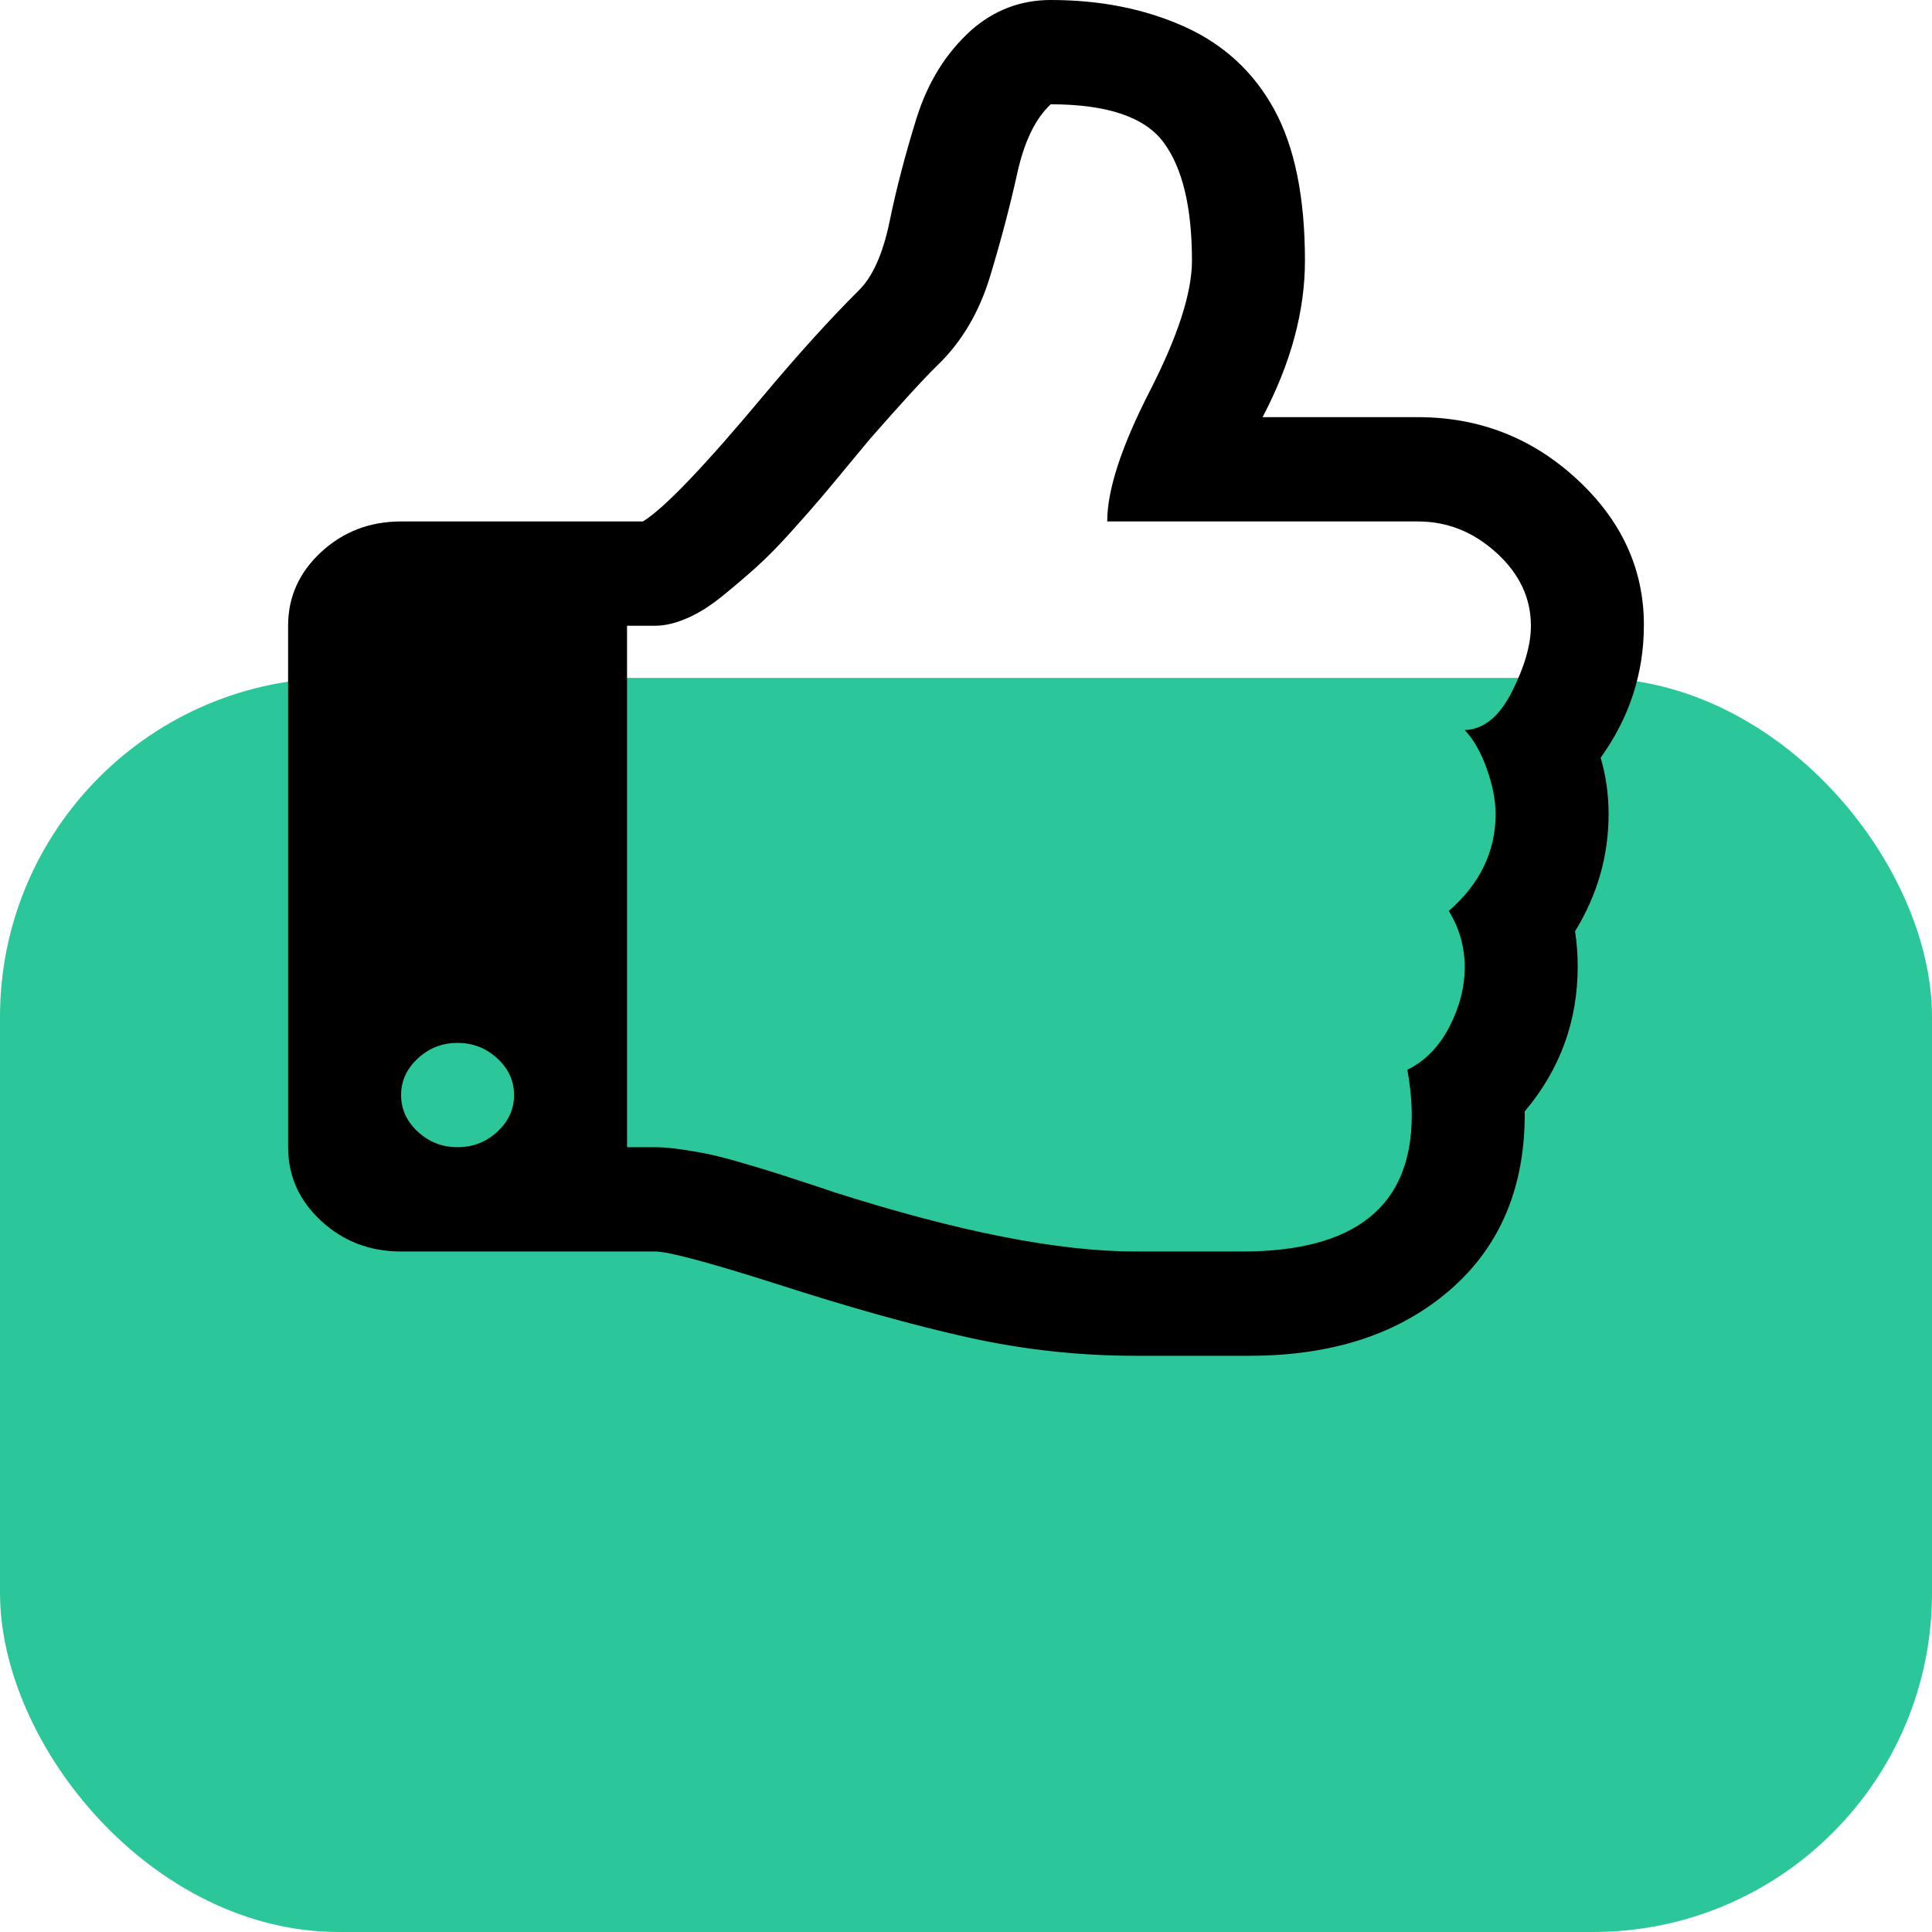
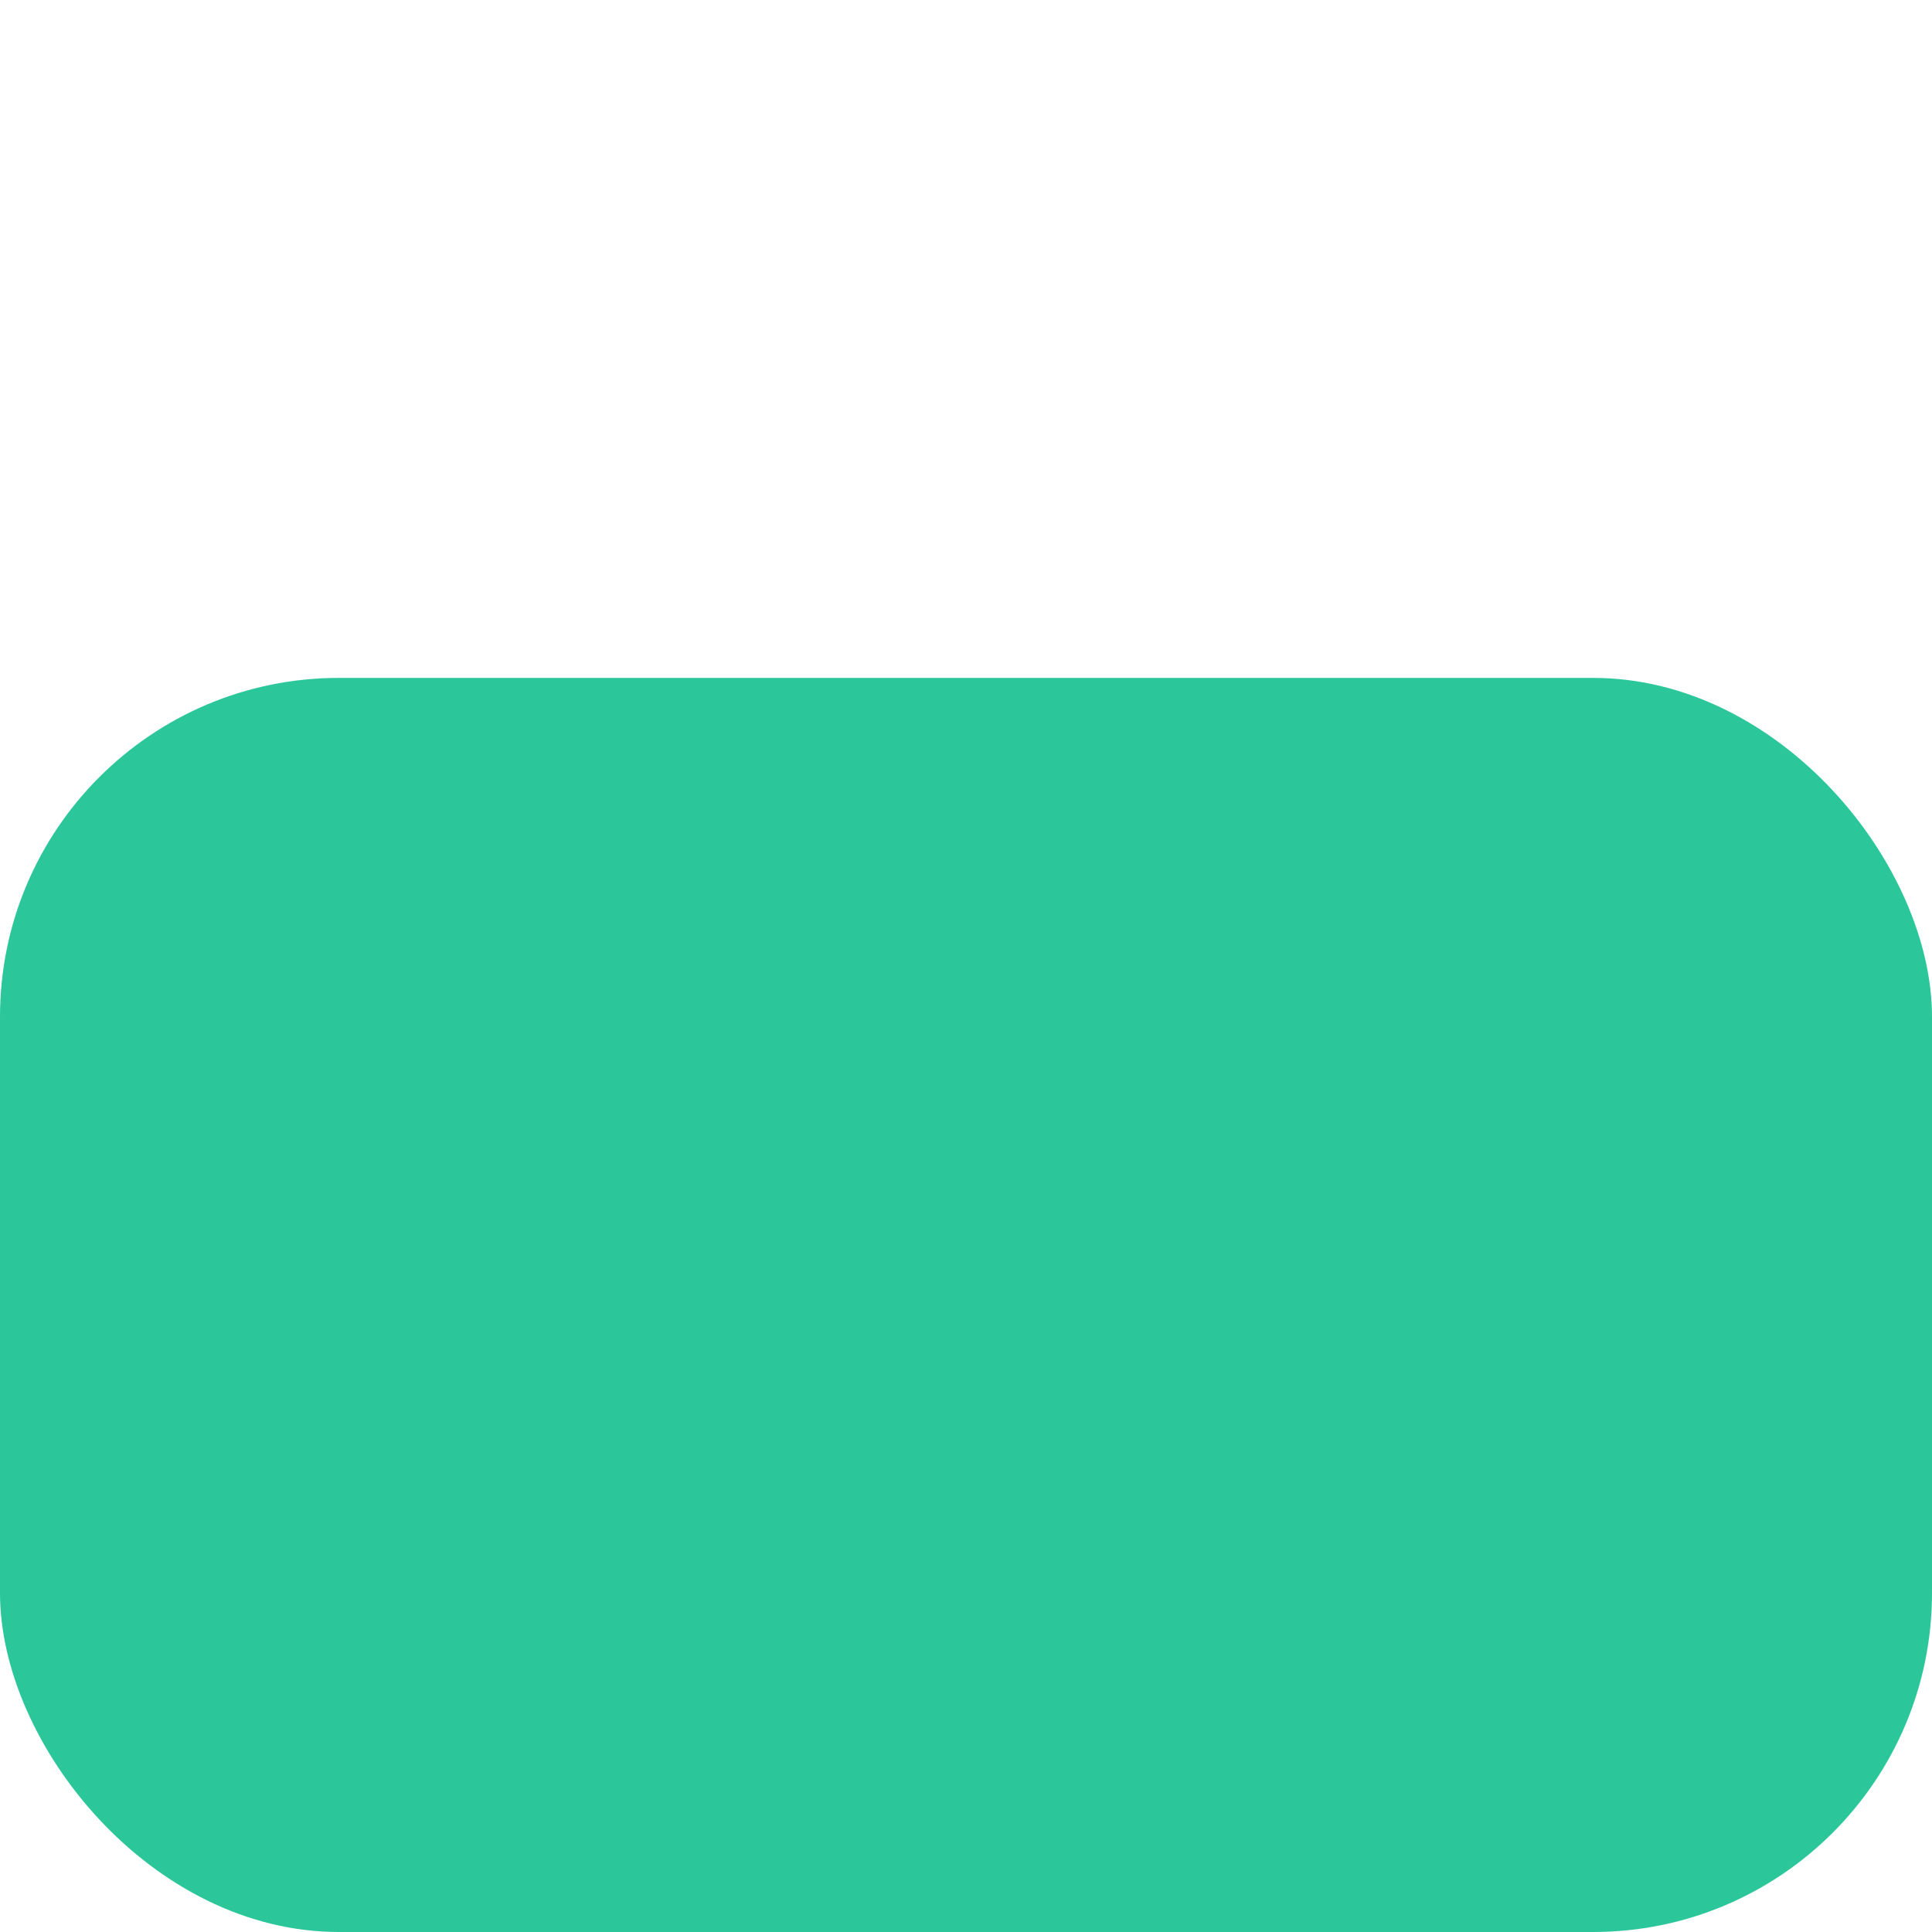
<svg xmlns="http://www.w3.org/2000/svg" width="114" height="114" viewBox="0 0 114 114" fill="none">
  <rect y="40" width="114" height="74" rx="20" fill="#2BC79A" />
-   <path d="M30.333 64.615C30.333 63.782 30.003 63.061 29.344 62.452C28.684 61.843 27.903 61.538 27 61.538C26.097 61.538 25.316 61.843 24.656 62.452C23.997 63.061 23.667 63.782 23.667 64.615C23.667 65.449 23.997 66.17 24.656 66.779C25.316 67.388 26.097 67.692 27 67.692C27.903 67.692 28.684 67.388 29.344 66.779C30.003 66.17 30.333 65.449 30.333 64.615ZM90.333 36.923C90.333 35.288 89.656 33.854 88.302 32.62C86.948 31.386 85.403 30.769 83.667 30.769H65.333C65.333 28.91 66.167 26.354 67.833 23.101C69.5 19.848 70.333 17.276 70.333 15.385C70.333 12.244 69.778 9.92 68.667 8.413C67.556 6.907 65.333 6.154 62 6.154C61.097 6.987 60.438 8.349 60.021 10.24C59.604 12.131 59.075 14.143 58.432 16.274C57.79 18.405 56.757 20.16 55.333 21.538C54.569 22.276 53.233 23.734 51.323 25.913C51.184 26.074 50.785 26.555 50.125 27.356C49.465 28.157 48.918 28.814 48.484 29.327C48.05 29.84 47.451 30.521 46.688 31.37C45.924 32.22 45.229 32.925 44.604 33.486C43.979 34.047 43.311 34.615 42.599 35.192C41.887 35.769 41.193 36.202 40.516 36.49C39.839 36.779 39.222 36.923 38.667 36.923H37V67.692H38.667C39.118 67.692 39.665 67.74 40.307 67.837C40.95 67.933 41.523 68.037 42.026 68.149C42.529 68.261 43.189 68.438 44.005 68.678C44.821 68.918 45.429 69.103 45.828 69.231C46.227 69.359 46.844 69.559 47.677 69.832C48.51 70.104 49.014 70.272 49.188 70.337C56.514 72.676 62.451 73.846 67 73.846H73.302C79.969 73.846 83.302 71.17 83.302 65.817C83.302 64.984 83.215 64.087 83.042 63.125C84.083 62.612 84.908 61.771 85.516 60.601C86.123 59.431 86.427 58.253 86.427 57.067C86.427 55.881 86.115 54.776 85.49 53.75C87.33 52.147 88.25 50.24 88.25 48.029C88.25 47.228 88.076 46.338 87.729 45.361C87.382 44.383 86.948 43.622 86.427 43.077C87.538 43.045 88.467 42.292 89.213 40.817C89.96 39.343 90.333 38.045 90.333 36.923ZM97 36.875C97 39.728 96.149 42.34 94.448 44.712C94.76 45.769 94.917 46.875 94.917 48.029C94.917 50.497 94.257 52.804 92.938 54.952C93.042 55.625 93.094 56.314 93.094 57.019C93.094 60.256 92.052 63.109 89.969 65.577C90.004 70.032 88.528 73.55 85.542 76.13C82.556 78.71 78.615 80 73.719 80H67C63.667 80 60.377 79.639 57.13 78.918C53.884 78.197 50.125 77.147 45.854 75.769C41.826 74.487 39.431 73.846 38.667 73.846H23.667C21.826 73.846 20.255 73.245 18.953 72.043C17.651 70.841 17 69.391 17 67.692V36.923C17 35.224 17.651 33.774 18.953 32.572C20.255 31.37 21.826 30.769 23.667 30.769H37.938C39.188 30 41.566 27.516 45.073 23.317C47.087 20.913 48.944 18.862 50.646 17.163C51.479 16.362 52.096 14.992 52.495 13.053C52.894 11.114 53.424 9.087 54.083 6.971C54.743 4.856 55.819 3.125 57.312 1.779C58.667 0.593 60.229 0 62 0C64.917 0 67.538 0.521 69.865 1.562C72.191 2.604 73.962 4.231 75.177 6.442C76.392 8.654 77 11.635 77 15.385C77 18.365 76.167 21.442 74.5 24.615H83.667C87.278 24.615 90.403 25.833 93.042 28.269C95.681 30.705 97 33.574 97 36.875Z" fill="black" />
</svg>